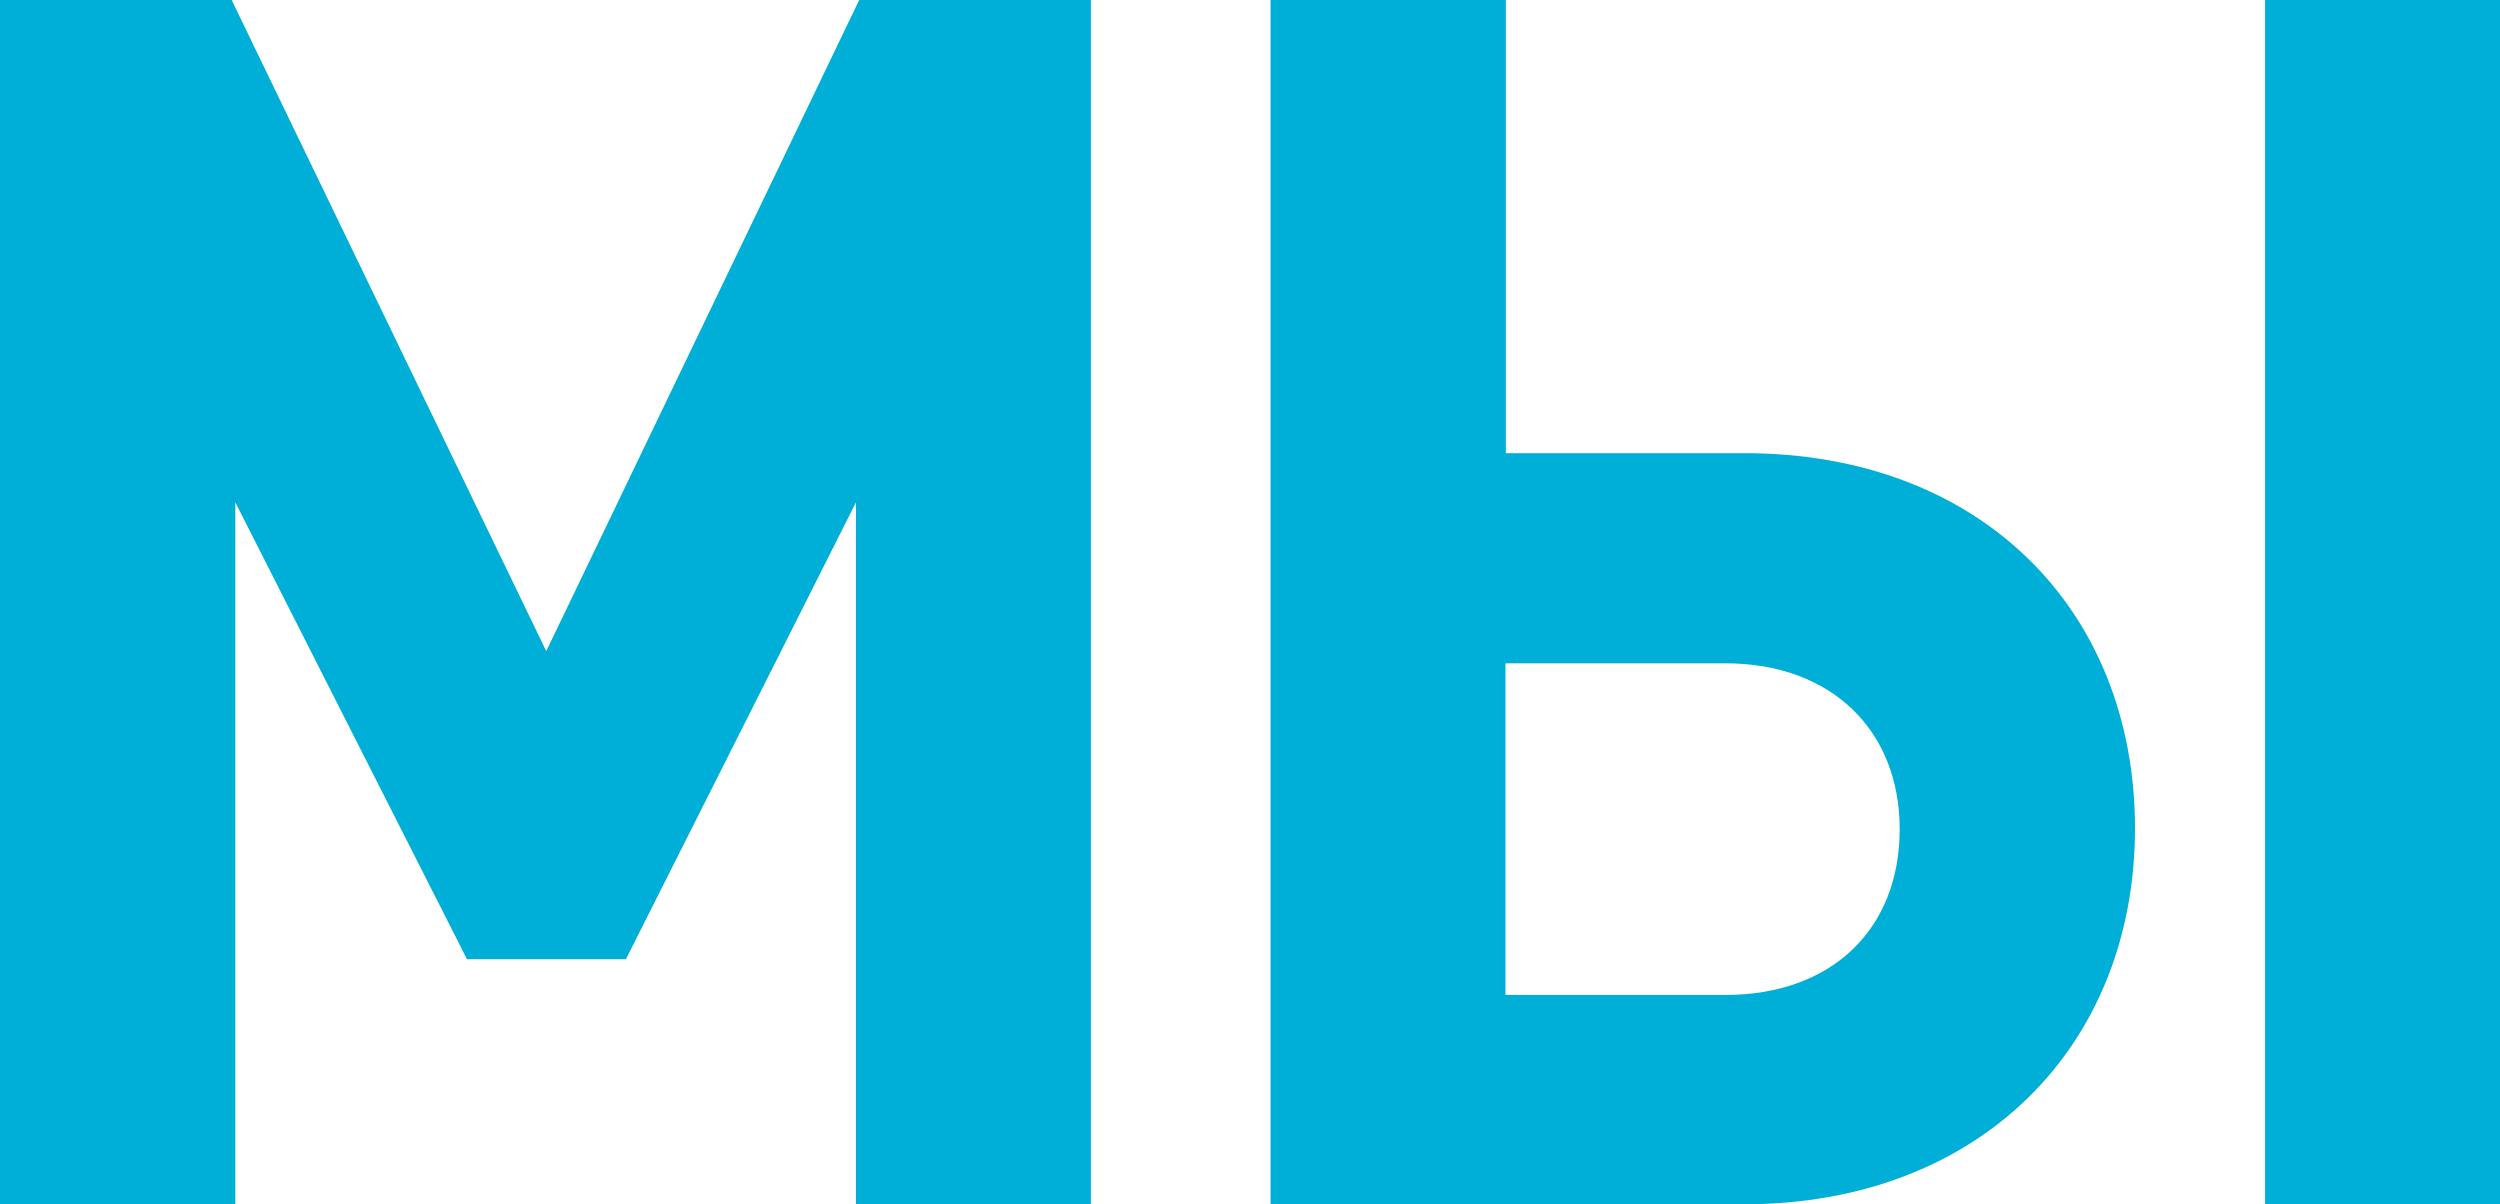
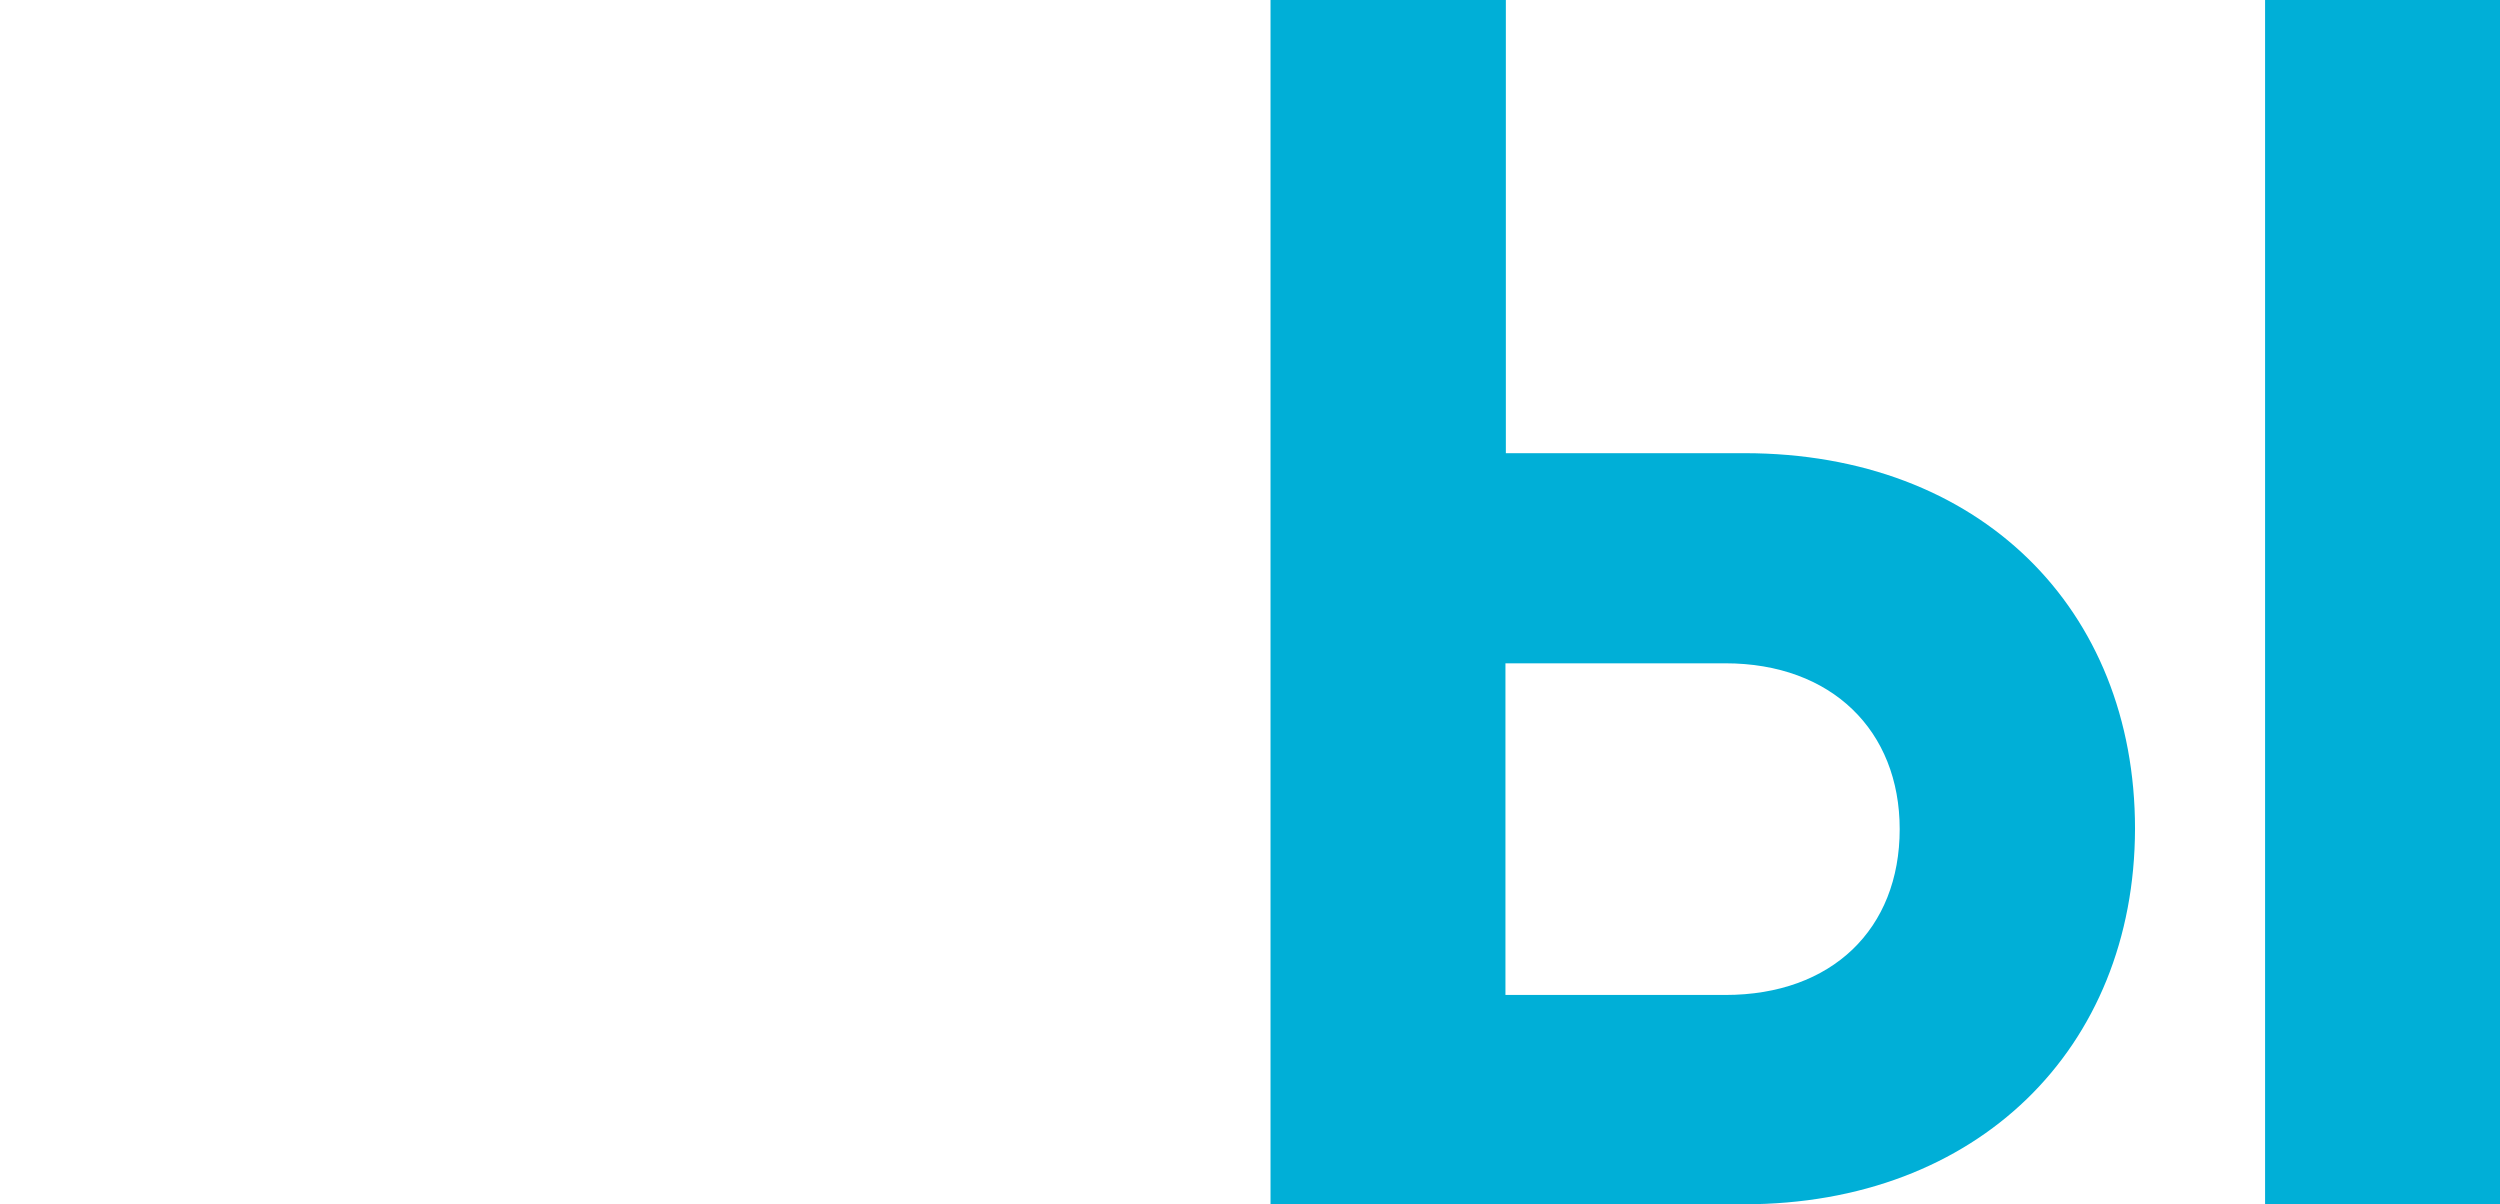
<svg xmlns="http://www.w3.org/2000/svg" version="1.1" id="Слой_1" x="0px" y="0px" viewBox="0 0 615.1 296.3" style="enable-background:new 0 0 615.1 296.3;" xml:space="preserve">
  <style type="text/css">
	.st0{fill:#00AFD7;}
</style>
  <g>
    <g>
-       <path class="st0" d="M210.6,296.3V123.6L154,236h-39.1l-57-112.4v172.7H0V0h57l77.4,160.2L211.4,0h57v296.3H210.6z" />
      <path class="st0" d="M429.1,296.3H312.6V0h57.9v111.5h58.7c57.9,0,96.1,38.3,96.1,92.4C525.2,258,486.5,296.3,429.1,296.3z     M424.5,163.2h-54.1v81.6h54.1c26.2,0,42.9-16.2,42.9-40.8C467.4,179.8,450.7,163.2,424.5,163.2z M557.3,296.3V0h57.9v296.3H557.3    z" />
    </g>
  </g>
</svg>